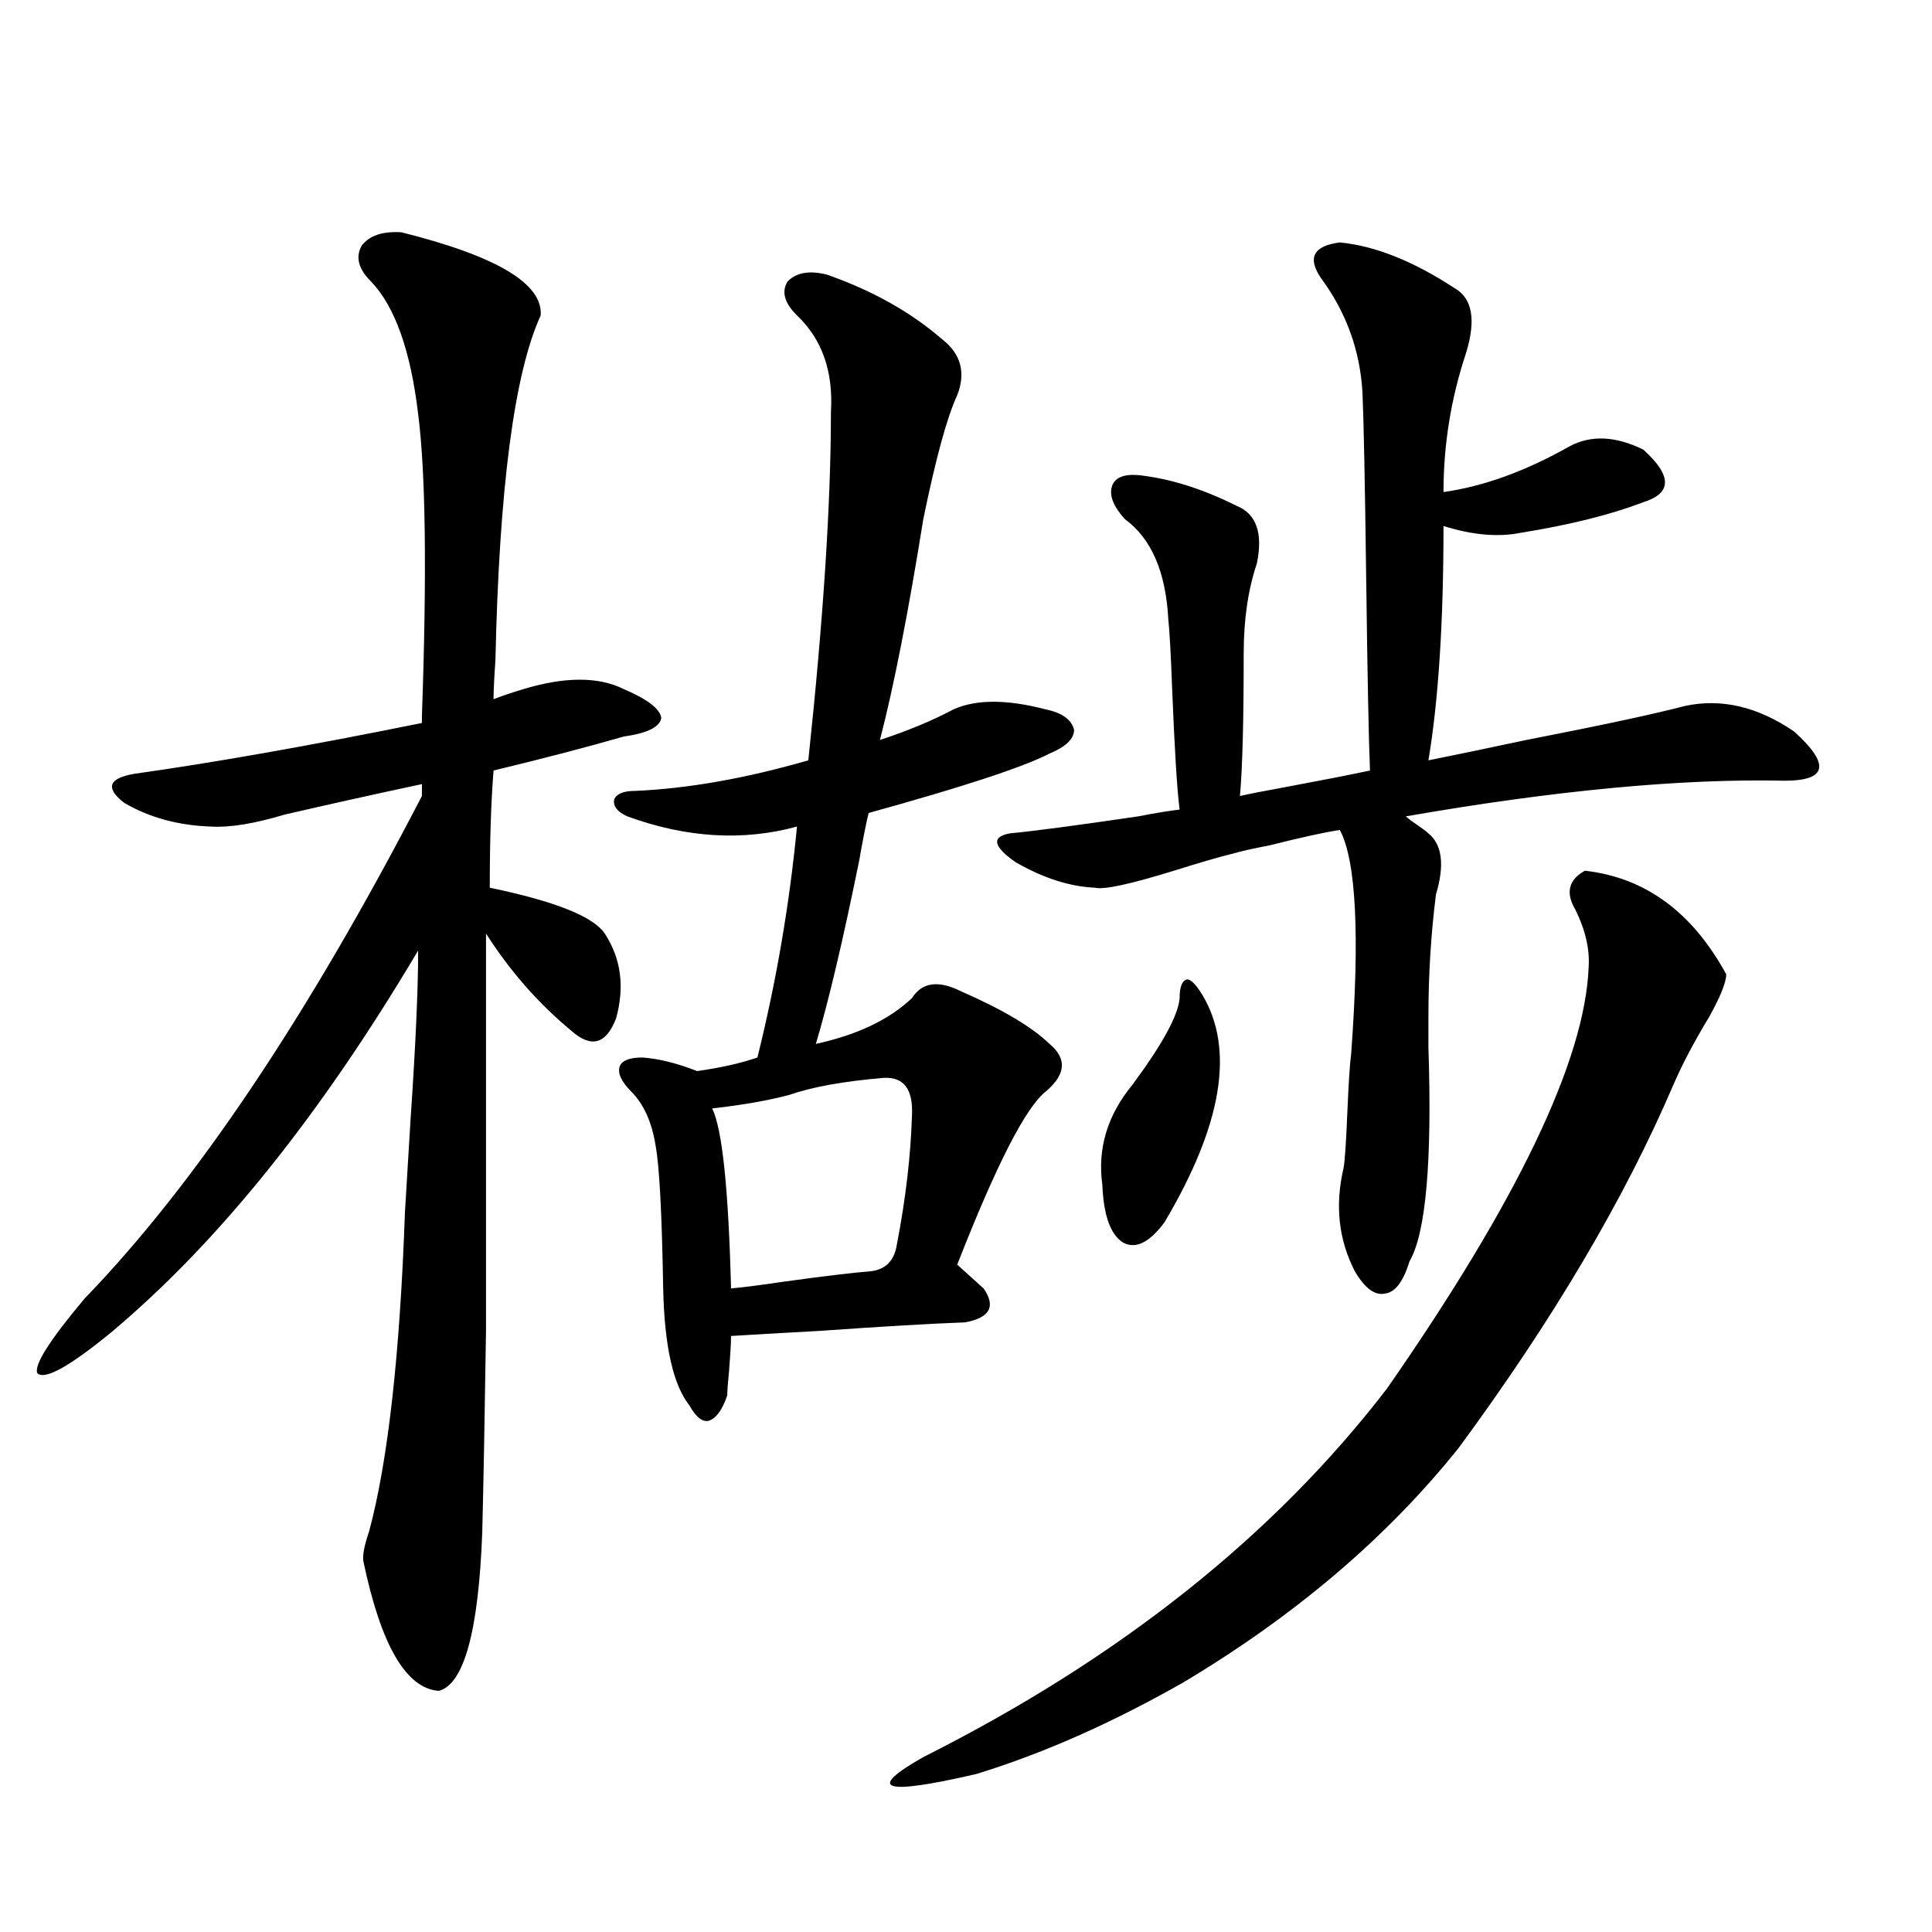
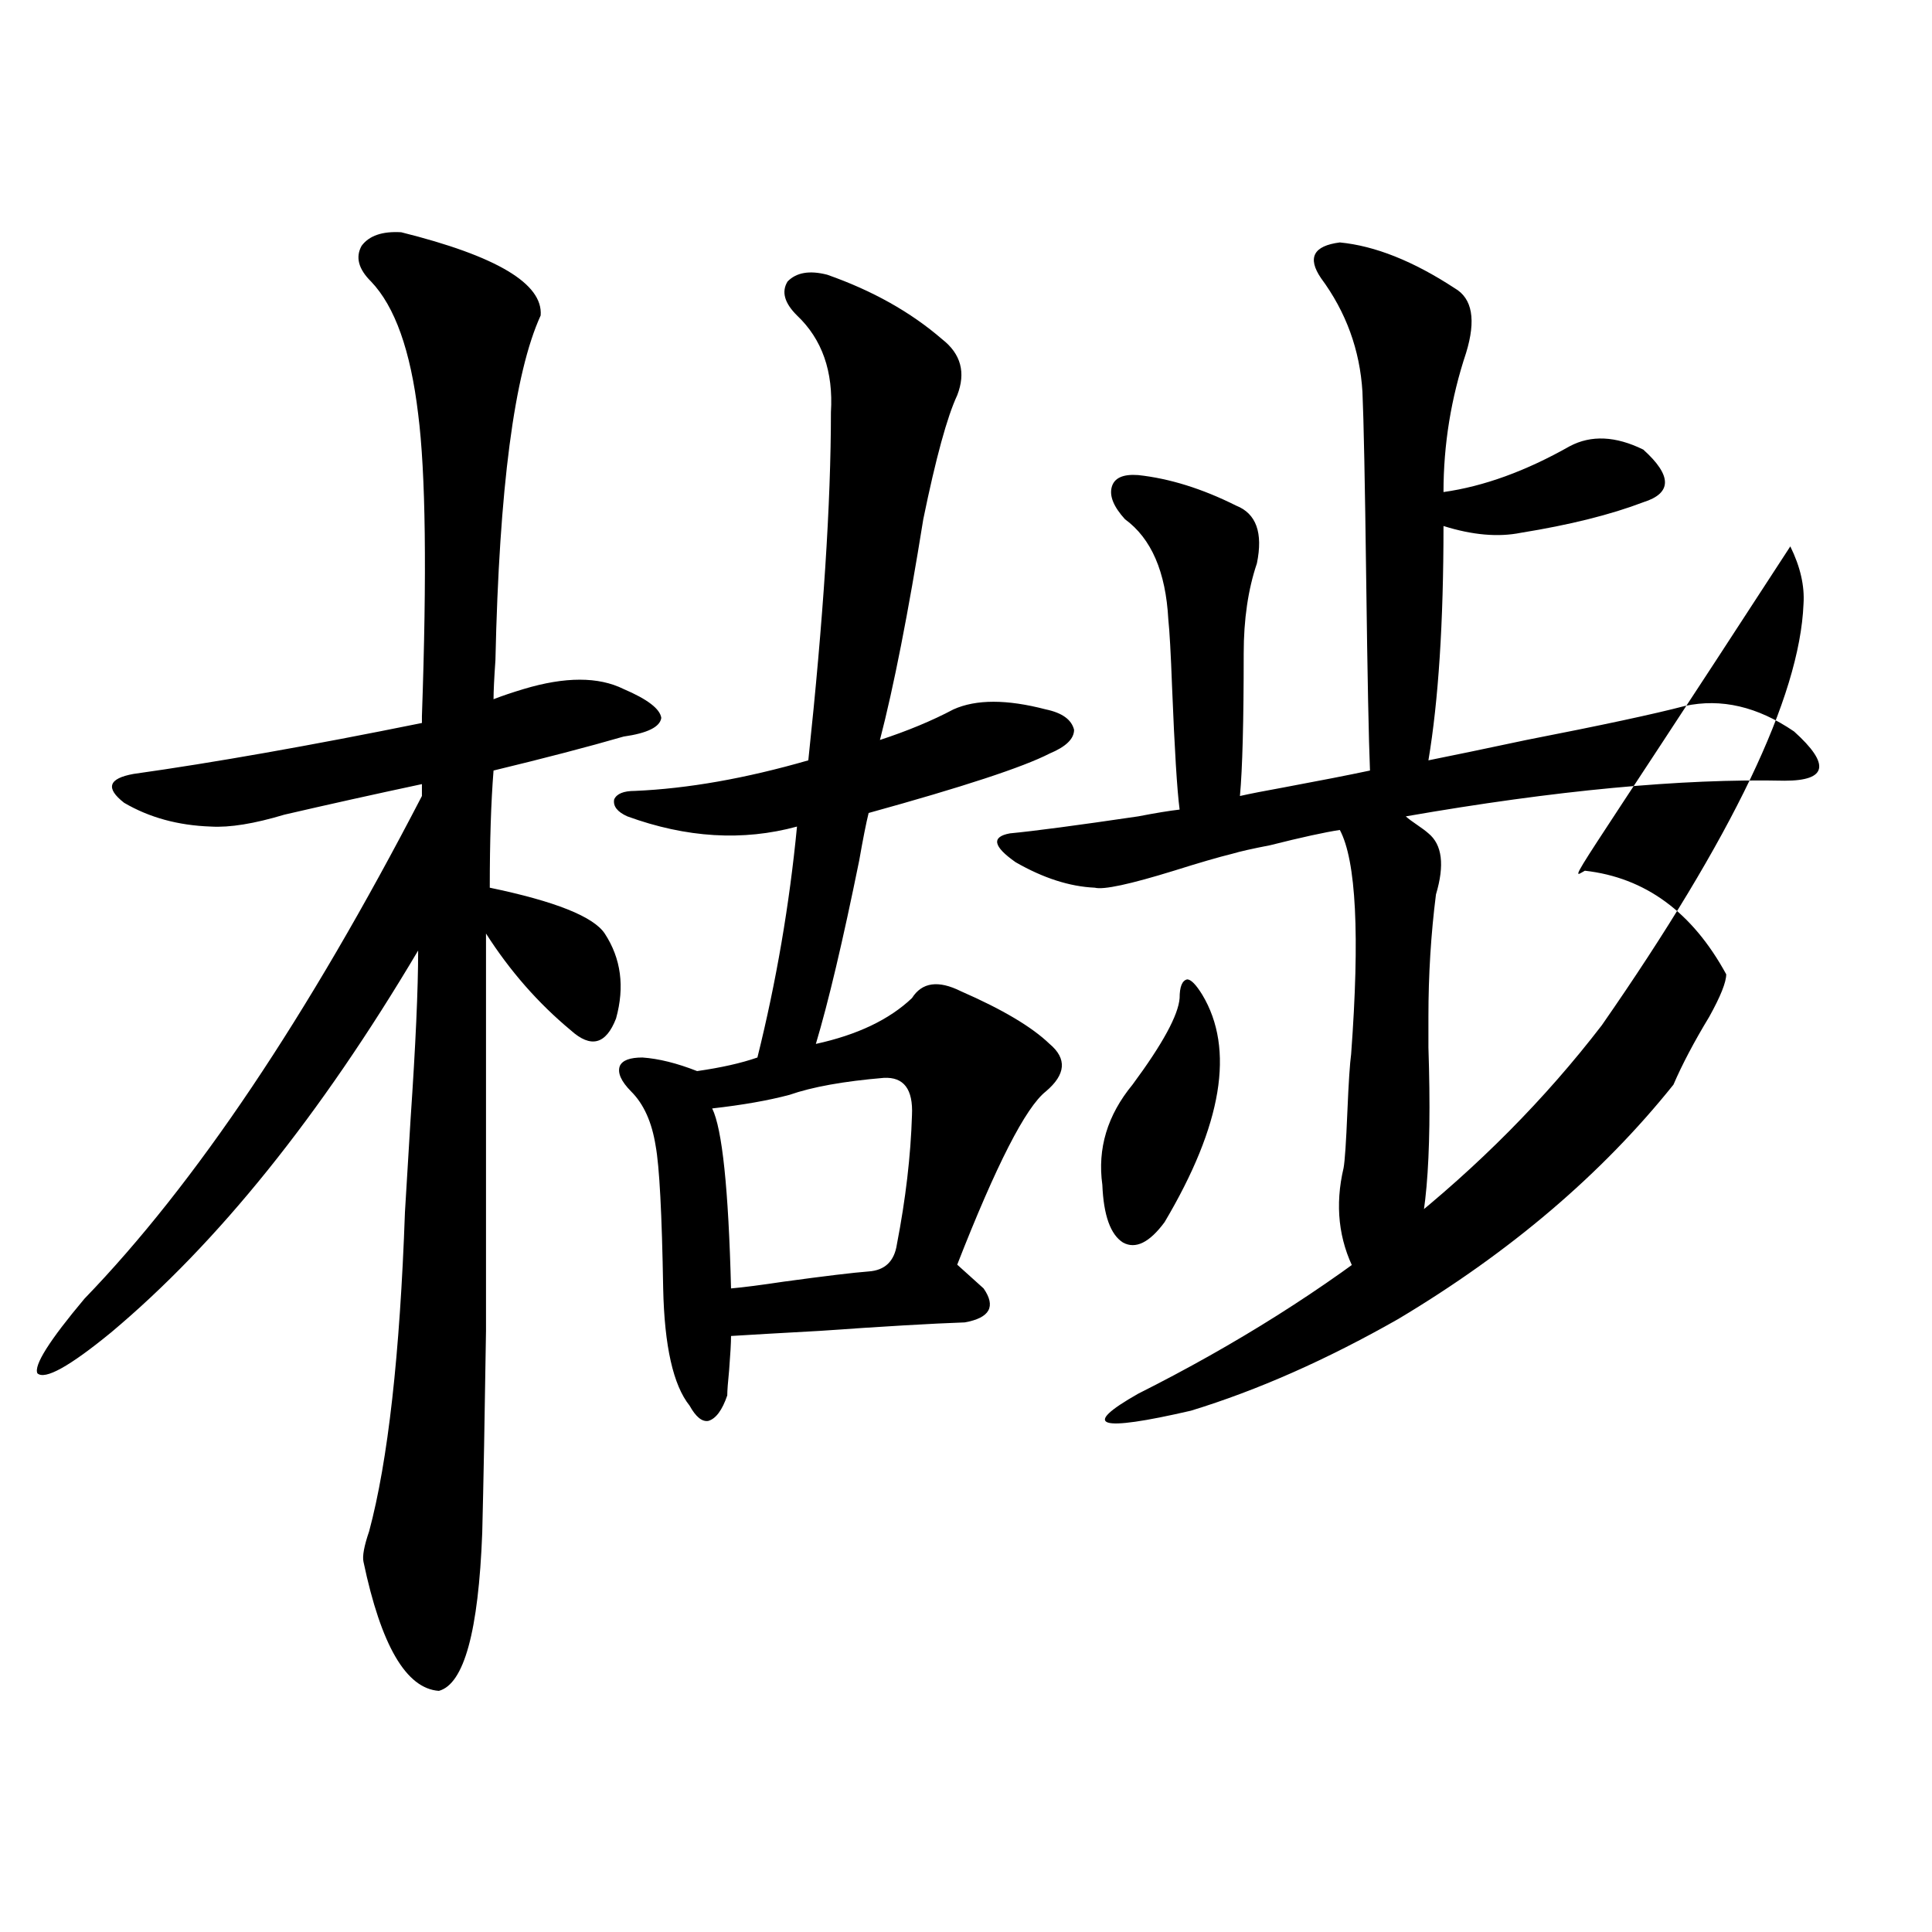
<svg xmlns="http://www.w3.org/2000/svg" version="1.1" id="图层_1" x="0px" y="0px" width="1000px" height="1000px" viewBox="0 0 1000 1000" enable-background="new 0 0 1000 1000" xml:space="preserve">
-   <path d="M207.653,120.211c49.42,12.305,73.489,26.669,72.193,43.066c-13.658,29.883-21.463,89.36-23.414,178.418  c-0.655,9.38-0.976,16.123-0.976,20.215c4.543-1.758,9.756-3.516,15.609-5.273c21.463-6.441,38.688-6.441,51.706,0  c12.348,5.273,18.856,10.259,19.512,14.941c-0.655,4.697-7.164,7.91-19.512,9.668c-18.216,5.273-40.654,11.137-67.315,17.578  c-1.311,16.411-1.951,36.626-1.951,60.645c33.811,7.031,53.657,14.941,59.511,23.73c8.445,12.895,10.396,27.548,5.854,43.945  c-5.213,13.486-13.018,15.532-23.414,6.152c-16.92-14.063-31.554-30.762-43.901-50.098c0,100.786,0,169.341,0,205.664  c-0.655,44.536-1.311,79.404-1.951,104.59c-1.951,50.977-9.436,78.223-22.438,81.738c-16.92-1.181-29.923-23.442-39.023-66.797  c-0.655-2.925,0.32-8.198,2.927-15.82c9.756-36.323,15.93-91.406,18.536-165.234c0.641-10.547,1.616-26.656,2.927-48.34  c2.592-38.081,3.902-67.085,3.902-87.012c-50.73,85.556-103.747,151.474-159.021,197.754  c-21.463,17.578-34.146,24.609-38.048,21.094c-1.951-4.092,6.174-16.988,24.39-38.672c57.225-59.175,115.439-145.898,174.63-260.156  v-6.152c-24.725,5.273-48.459,10.547-71.218,15.82c-15.609,4.697-28.292,6.743-38.048,6.152  c-16.92-0.577-31.874-4.683-44.877-12.305c-9.756-7.608-8.14-12.593,4.878-14.941c41.615-5.85,91.37-14.639,149.265-26.367v-3.516  c2.592-73.828,1.951-125.972-1.951-156.445c-3.902-32.808-12.042-55.659-24.39-68.555c-6.509-6.441-8.14-12.593-4.878-18.457  C191.068,121.969,197.897,119.635,207.653,120.211z M428.136,142.184c23.414,8.212,43.246,19.336,59.511,33.398  c9.756,7.622,12.348,17.29,7.805,29.004c-5.213,11.137-11.066,32.52-17.561,64.16c-7.805,48.642-15.289,86.723-22.438,114.258  c14.299-4.683,26.981-9.956,38.048-15.82c11.707-5.273,27.637-5.273,47.804,0c8.445,1.758,13.323,5.273,14.634,10.547  c0,4.697-4.237,8.789-12.683,12.305c-13.658,7.031-44.877,17.29-93.656,30.762c-1.311,5.273-2.927,13.486-4.878,24.609  c-8.46,41.611-15.944,73.251-22.438,94.922c21.463-4.683,38.048-12.593,49.755-23.73c5.198-8.198,13.658-9.366,25.365-3.516  c21.463,9.38,36.737,18.457,45.853,27.246c9.101,7.622,8.445,15.82-1.951,24.609c-10.411,8.212-25.7,38.095-45.853,89.648  l13.658,12.305c6.494,9.38,3.247,15.244-9.756,17.578c-16.92,0.591-41.95,2.06-75.12,4.395c-21.463,1.181-36.752,2.06-45.853,2.637  c0,3.516-0.335,9.38-0.976,17.578c-0.655,6.455-0.976,10.849-0.976,13.184c-2.606,7.622-5.854,12.016-9.756,13.184  c-3.262,0.591-6.509-2.046-9.756-7.91c-8.46-10.547-13.018-30.762-13.658-60.645c-0.655-38.672-1.951-63.281-3.902-73.828  c-1.951-12.305-6.188-21.67-12.683-28.125c-5.213-5.273-7.164-9.668-5.854-13.184c1.296-2.925,5.198-4.395,11.707-4.395  c8.445,0.591,17.881,2.939,28.292,7.031c12.348-1.758,22.759-4.092,31.219-7.031c9.756-39.249,16.585-79.102,20.487-119.531  c-27.972,7.622-57.239,5.864-87.803-5.273c-5.213-2.334-7.484-5.273-6.829-8.789c1.296-2.925,4.878-4.395,10.731-4.395  c27.316-1.167,57.225-6.441,89.754-15.82c7.805-73.238,11.707-133.292,11.707-180.176c1.296-21.094-4.558-37.793-17.561-50.098  c-6.509-6.441-8.14-12.305-4.878-17.578C412.191,141.017,419.021,139.849,428.136,142.184z M457.403,557.906  c-20.822,1.758-37.072,4.697-48.779,8.789c-11.066,2.939-24.39,5.273-39.999,7.031c5.198,10.547,8.445,41.611,9.756,93.164  c6.494-0.577,15.609-1.758,27.316-3.516c21.463-2.925,36.097-4.683,43.901-5.273c8.445-0.577,13.323-5.273,14.634-14.063  c4.543-23.428,7.149-45.703,7.805-66.797C472.678,563.771,467.8,557.33,457.403,557.906z M820.321,450.68  c31.219,3.516,55.608,21.396,73.169,53.613c0,4.106-2.927,11.426-8.78,21.973c-7.805,12.895-13.993,24.609-18.536,35.156  c-25.365,59.189-62.438,121.88-111.217,188.086c-37.072,46.294-84.556,86.709-142.436,121.289  c-37.072,21.094-72.849,36.914-107.314,47.461c-48.139,11.124-57.239,8.199-27.316-8.789  c101.461-50.976,181.459-114.546,239.994-190.722c67.636-97.256,102.437-169.917,104.388-217.969  c0.641-9.366-1.631-19.336-6.829-29.883C810.23,462.106,811.861,455.377,820.321,450.68z M566.669,459.469  c-13.018-0.577-26.676-4.971-40.975-13.184c-11.707-8.198-12.683-13.184-2.927-14.941c12.348-1.167,34.466-4.092,66.34-8.789  c9.101-1.758,16.25-2.925,21.463-3.516c-1.311-9.956-2.606-31.05-3.902-63.281c-0.655-17.578-1.311-29.292-1.951-35.156  c-1.311-24.609-8.78-41.885-22.438-51.855c-5.854-6.441-8.14-12.002-6.829-16.699c1.296-4.683,5.854-6.729,13.658-6.152  c16.25,1.758,33.17,7.031,50.73,15.82c10.396,4.106,13.979,14.063,10.731,29.883c-4.558,13.486-6.829,29.004-6.829,46.582  c0,35.156-0.655,59.766-1.951,73.828c5.198-1.167,12.683-2.637,22.438-4.395c18.856-3.516,33.811-6.441,44.877-8.789  c-0.655-15.82-1.311-48.628-1.951-98.438c-0.655-50.977-1.311-83.496-1.951-97.559c-1.311-21.67-8.46-41.309-21.463-58.887  c-7.164-10.547-3.902-16.699,9.756-18.457c18.201,1.758,38.048,9.668,59.511,23.73c9.101,5.273,11.052,16.411,5.854,33.398  c-7.805,23.442-11.707,47.461-11.707,72.07c20.808-2.925,42.591-10.835,65.364-23.73c11.052-5.85,23.734-5.273,38.048,1.758  c14.954,13.486,14.954,22.563,0,27.246c-16.92,6.455-38.048,11.728-63.413,15.82c-11.707,2.348-25.045,1.181-39.999-3.516  c0,49.809-2.606,90.239-7.805,121.289c11.707-2.334,28.612-5.85,50.73-10.547c39.023-7.608,66.34-13.472,81.949-17.578  c18.856-4.092,37.713,0.302,56.584,13.184c18.856,17.001,17.226,25.488-4.878,25.488c-53.337-1.167-118.701,4.985-196.093,18.457  c1.296,1.181,3.247,2.637,5.854,4.395c2.592,1.758,4.543,3.227,5.854,4.395c7.149,5.864,8.445,16.411,3.902,31.641  c-2.606,20.517-3.902,41.611-3.902,63.281c0,2.939,0,8.212,0,15.82c1.951,59.189-1.311,96.103-9.756,110.742  c-3.262,10.547-7.484,16.123-12.683,16.699c-5.213,1.181-10.411-2.637-15.609-11.426c-8.46-16.397-10.411-34.277-5.854-53.613  c0.641-3.516,1.296-13.184,1.951-29.004c0.641-15.23,1.296-25.186,1.951-29.883c4.543-61.523,2.592-100.195-5.854-116.016  c-7.805,1.181-19.847,3.818-36.097,7.91c-9.115,1.758-15.609,3.227-19.512,4.395c-7.164,1.758-17.24,4.697-30.243,8.789  C584.87,457.711,571.212,460.65,566.669,459.469z M610.57,516.598c0-5.85,1.296-9.077,3.902-9.668c1.951,0,4.543,2.637,7.805,7.91  c16.905,28.125,10.396,67.387-19.512,117.773c-7.805,10.547-14.969,14.063-21.463,10.547c-6.509-4.092-10.091-14.063-10.731-29.883  c-2.606-18.745,2.592-36.035,15.609-51.855C601.79,540.328,609.915,525.387,610.57,516.598z" />
+   <path d="M207.653,120.211c49.42,12.305,73.489,26.669,72.193,43.066c-13.658,29.883-21.463,89.36-23.414,178.418  c-0.655,9.38-0.976,16.123-0.976,20.215c4.543-1.758,9.756-3.516,15.609-5.273c21.463-6.441,38.688-6.441,51.706,0  c12.348,5.273,18.856,10.259,19.512,14.941c-0.655,4.697-7.164,7.91-19.512,9.668c-18.216,5.273-40.654,11.137-67.315,17.578  c-1.311,16.411-1.951,36.626-1.951,60.645c33.811,7.031,53.657,14.941,59.511,23.73c8.445,12.895,10.396,27.548,5.854,43.945  c-5.213,13.486-13.018,15.532-23.414,6.152c-16.92-14.063-31.554-30.762-43.901-50.098c0,100.786,0,169.341,0,205.664  c-0.655,44.536-1.311,79.404-1.951,104.59c-1.951,50.977-9.436,78.223-22.438,81.738c-16.92-1.181-29.923-23.442-39.023-66.797  c-0.655-2.925,0.32-8.198,2.927-15.82c9.756-36.323,15.93-91.406,18.536-165.234c0.641-10.547,1.616-26.656,2.927-48.34  c2.592-38.081,3.902-67.085,3.902-87.012c-50.73,85.556-103.747,151.474-159.021,197.754  c-21.463,17.578-34.146,24.609-38.048,21.094c-1.951-4.092,6.174-16.988,24.39-38.672c57.225-59.175,115.439-145.898,174.63-260.156  v-6.152c-24.725,5.273-48.459,10.547-71.218,15.82c-15.609,4.697-28.292,6.743-38.048,6.152  c-16.92-0.577-31.874-4.683-44.877-12.305c-9.756-7.608-8.14-12.593,4.878-14.941c41.615-5.85,91.37-14.639,149.265-26.367v-3.516  c2.592-73.828,1.951-125.972-1.951-156.445c-3.902-32.808-12.042-55.659-24.39-68.555c-6.509-6.441-8.14-12.593-4.878-18.457  C191.068,121.969,197.897,119.635,207.653,120.211z M428.136,142.184c23.414,8.212,43.246,19.336,59.511,33.398  c9.756,7.622,12.348,17.29,7.805,29.004c-5.213,11.137-11.066,32.52-17.561,64.16c-7.805,48.642-15.289,86.723-22.438,114.258  c14.299-4.683,26.981-9.956,38.048-15.82c11.707-5.273,27.637-5.273,47.804,0c8.445,1.758,13.323,5.273,14.634,10.547  c0,4.697-4.237,8.789-12.683,12.305c-13.658,7.031-44.877,17.29-93.656,30.762c-1.311,5.273-2.927,13.486-4.878,24.609  c-8.46,41.611-15.944,73.251-22.438,94.922c21.463-4.683,38.048-12.593,49.755-23.73c5.198-8.198,13.658-9.366,25.365-3.516  c21.463,9.38,36.737,18.457,45.853,27.246c9.101,7.622,8.445,15.82-1.951,24.609c-10.411,8.212-25.7,38.095-45.853,89.648  l13.658,12.305c6.494,9.38,3.247,15.244-9.756,17.578c-16.92,0.591-41.95,2.06-75.12,4.395c-21.463,1.181-36.752,2.06-45.853,2.637  c0,3.516-0.335,9.38-0.976,17.578c-0.655,6.455-0.976,10.849-0.976,13.184c-2.606,7.622-5.854,12.016-9.756,13.184  c-3.262,0.591-6.509-2.046-9.756-7.91c-8.46-10.547-13.018-30.762-13.658-60.645c-0.655-38.672-1.951-63.281-3.902-73.828  c-1.951-12.305-6.188-21.67-12.683-28.125c-5.213-5.273-7.164-9.668-5.854-13.184c1.296-2.925,5.198-4.395,11.707-4.395  c8.445,0.591,17.881,2.939,28.292,7.031c12.348-1.758,22.759-4.092,31.219-7.031c9.756-39.249,16.585-79.102,20.487-119.531  c-27.972,7.622-57.239,5.864-87.803-5.273c-5.213-2.334-7.484-5.273-6.829-8.789c1.296-2.925,4.878-4.395,10.731-4.395  c27.316-1.167,57.225-6.441,89.754-15.82c7.805-73.238,11.707-133.292,11.707-180.176c1.296-21.094-4.558-37.793-17.561-50.098  c-6.509-6.441-8.14-12.305-4.878-17.578C412.191,141.017,419.021,139.849,428.136,142.184z M457.403,557.906  c-20.822,1.758-37.072,4.697-48.779,8.789c-11.066,2.939-24.39,5.273-39.999,7.031c5.198,10.547,8.445,41.611,9.756,93.164  c6.494-0.577,15.609-1.758,27.316-3.516c21.463-2.925,36.097-4.683,43.901-5.273c8.445-0.577,13.323-5.273,14.634-14.063  c4.543-23.428,7.149-45.703,7.805-66.797C472.678,563.771,467.8,557.33,457.403,557.906z M820.321,450.68  c31.219,3.516,55.608,21.396,73.169,53.613c0,4.106-2.927,11.426-8.78,21.973c-7.805,12.895-13.993,24.609-18.536,35.156  c-37.072,46.294-84.556,86.709-142.436,121.289  c-37.072,21.094-72.849,36.914-107.314,47.461c-48.139,11.124-57.239,8.199-27.316-8.789  c101.461-50.976,181.459-114.546,239.994-190.722c67.636-97.256,102.437-169.917,104.388-217.969  c0.641-9.366-1.631-19.336-6.829-29.883C810.23,462.106,811.861,455.377,820.321,450.68z M566.669,459.469  c-13.018-0.577-26.676-4.971-40.975-13.184c-11.707-8.198-12.683-13.184-2.927-14.941c12.348-1.167,34.466-4.092,66.34-8.789  c9.101-1.758,16.25-2.925,21.463-3.516c-1.311-9.956-2.606-31.05-3.902-63.281c-0.655-17.578-1.311-29.292-1.951-35.156  c-1.311-24.609-8.78-41.885-22.438-51.855c-5.854-6.441-8.14-12.002-6.829-16.699c1.296-4.683,5.854-6.729,13.658-6.152  c16.25,1.758,33.17,7.031,50.73,15.82c10.396,4.106,13.979,14.063,10.731,29.883c-4.558,13.486-6.829,29.004-6.829,46.582  c0,35.156-0.655,59.766-1.951,73.828c5.198-1.167,12.683-2.637,22.438-4.395c18.856-3.516,33.811-6.441,44.877-8.789  c-0.655-15.82-1.311-48.628-1.951-98.438c-0.655-50.977-1.311-83.496-1.951-97.559c-1.311-21.67-8.46-41.309-21.463-58.887  c-7.164-10.547-3.902-16.699,9.756-18.457c18.201,1.758,38.048,9.668,59.511,23.73c9.101,5.273,11.052,16.411,5.854,33.398  c-7.805,23.442-11.707,47.461-11.707,72.07c20.808-2.925,42.591-10.835,65.364-23.73c11.052-5.85,23.734-5.273,38.048,1.758  c14.954,13.486,14.954,22.563,0,27.246c-16.92,6.455-38.048,11.728-63.413,15.82c-11.707,2.348-25.045,1.181-39.999-3.516  c0,49.809-2.606,90.239-7.805,121.289c11.707-2.334,28.612-5.85,50.73-10.547c39.023-7.608,66.34-13.472,81.949-17.578  c18.856-4.092,37.713,0.302,56.584,13.184c18.856,17.001,17.226,25.488-4.878,25.488c-53.337-1.167-118.701,4.985-196.093,18.457  c1.296,1.181,3.247,2.637,5.854,4.395c2.592,1.758,4.543,3.227,5.854,4.395c7.149,5.864,8.445,16.411,3.902,31.641  c-2.606,20.517-3.902,41.611-3.902,63.281c0,2.939,0,8.212,0,15.82c1.951,59.189-1.311,96.103-9.756,110.742  c-3.262,10.547-7.484,16.123-12.683,16.699c-5.213,1.181-10.411-2.637-15.609-11.426c-8.46-16.397-10.411-34.277-5.854-53.613  c0.641-3.516,1.296-13.184,1.951-29.004c0.641-15.23,1.296-25.186,1.951-29.883c4.543-61.523,2.592-100.195-5.854-116.016  c-7.805,1.181-19.847,3.818-36.097,7.91c-9.115,1.758-15.609,3.227-19.512,4.395c-7.164,1.758-17.24,4.697-30.243,8.789  C584.87,457.711,571.212,460.65,566.669,459.469z M610.57,516.598c0-5.85,1.296-9.077,3.902-9.668c1.951,0,4.543,2.637,7.805,7.91  c16.905,28.125,10.396,67.387-19.512,117.773c-7.805,10.547-14.969,14.063-21.463,10.547c-6.509-4.092-10.091-14.063-10.731-29.883  c-2.606-18.745,2.592-36.035,15.609-51.855C601.79,540.328,609.915,525.387,610.57,516.598z" />
</svg>